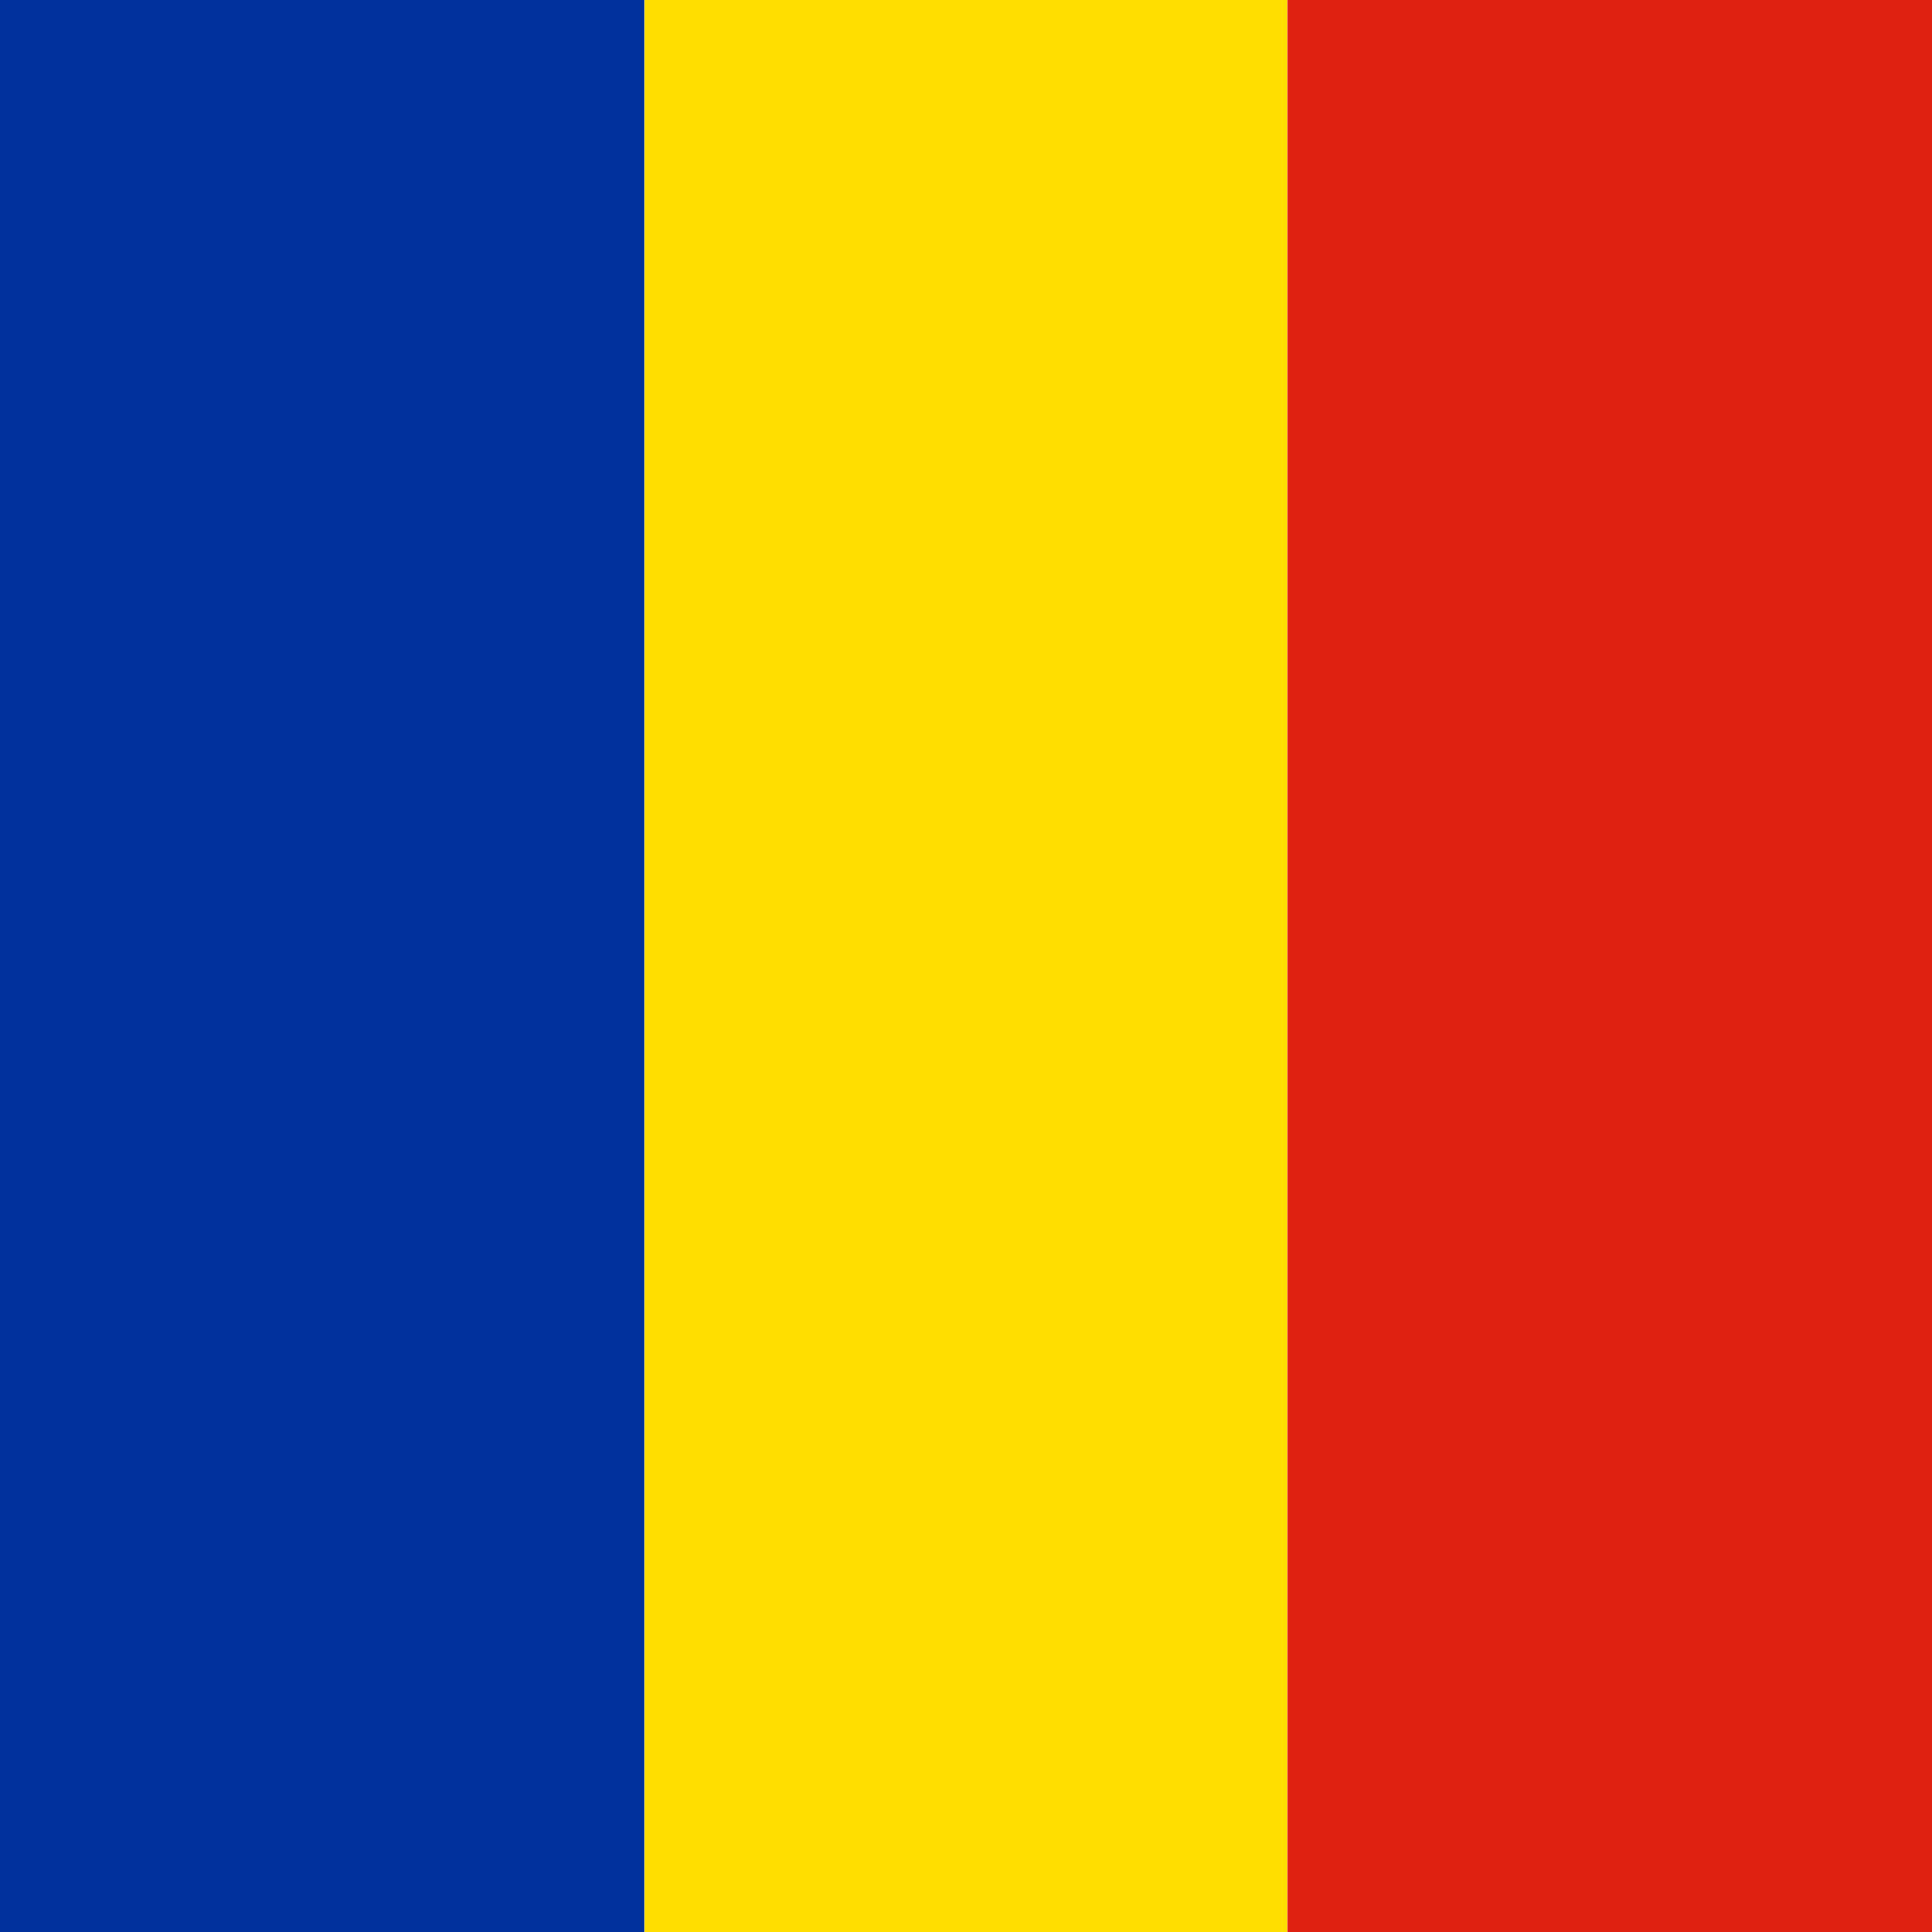
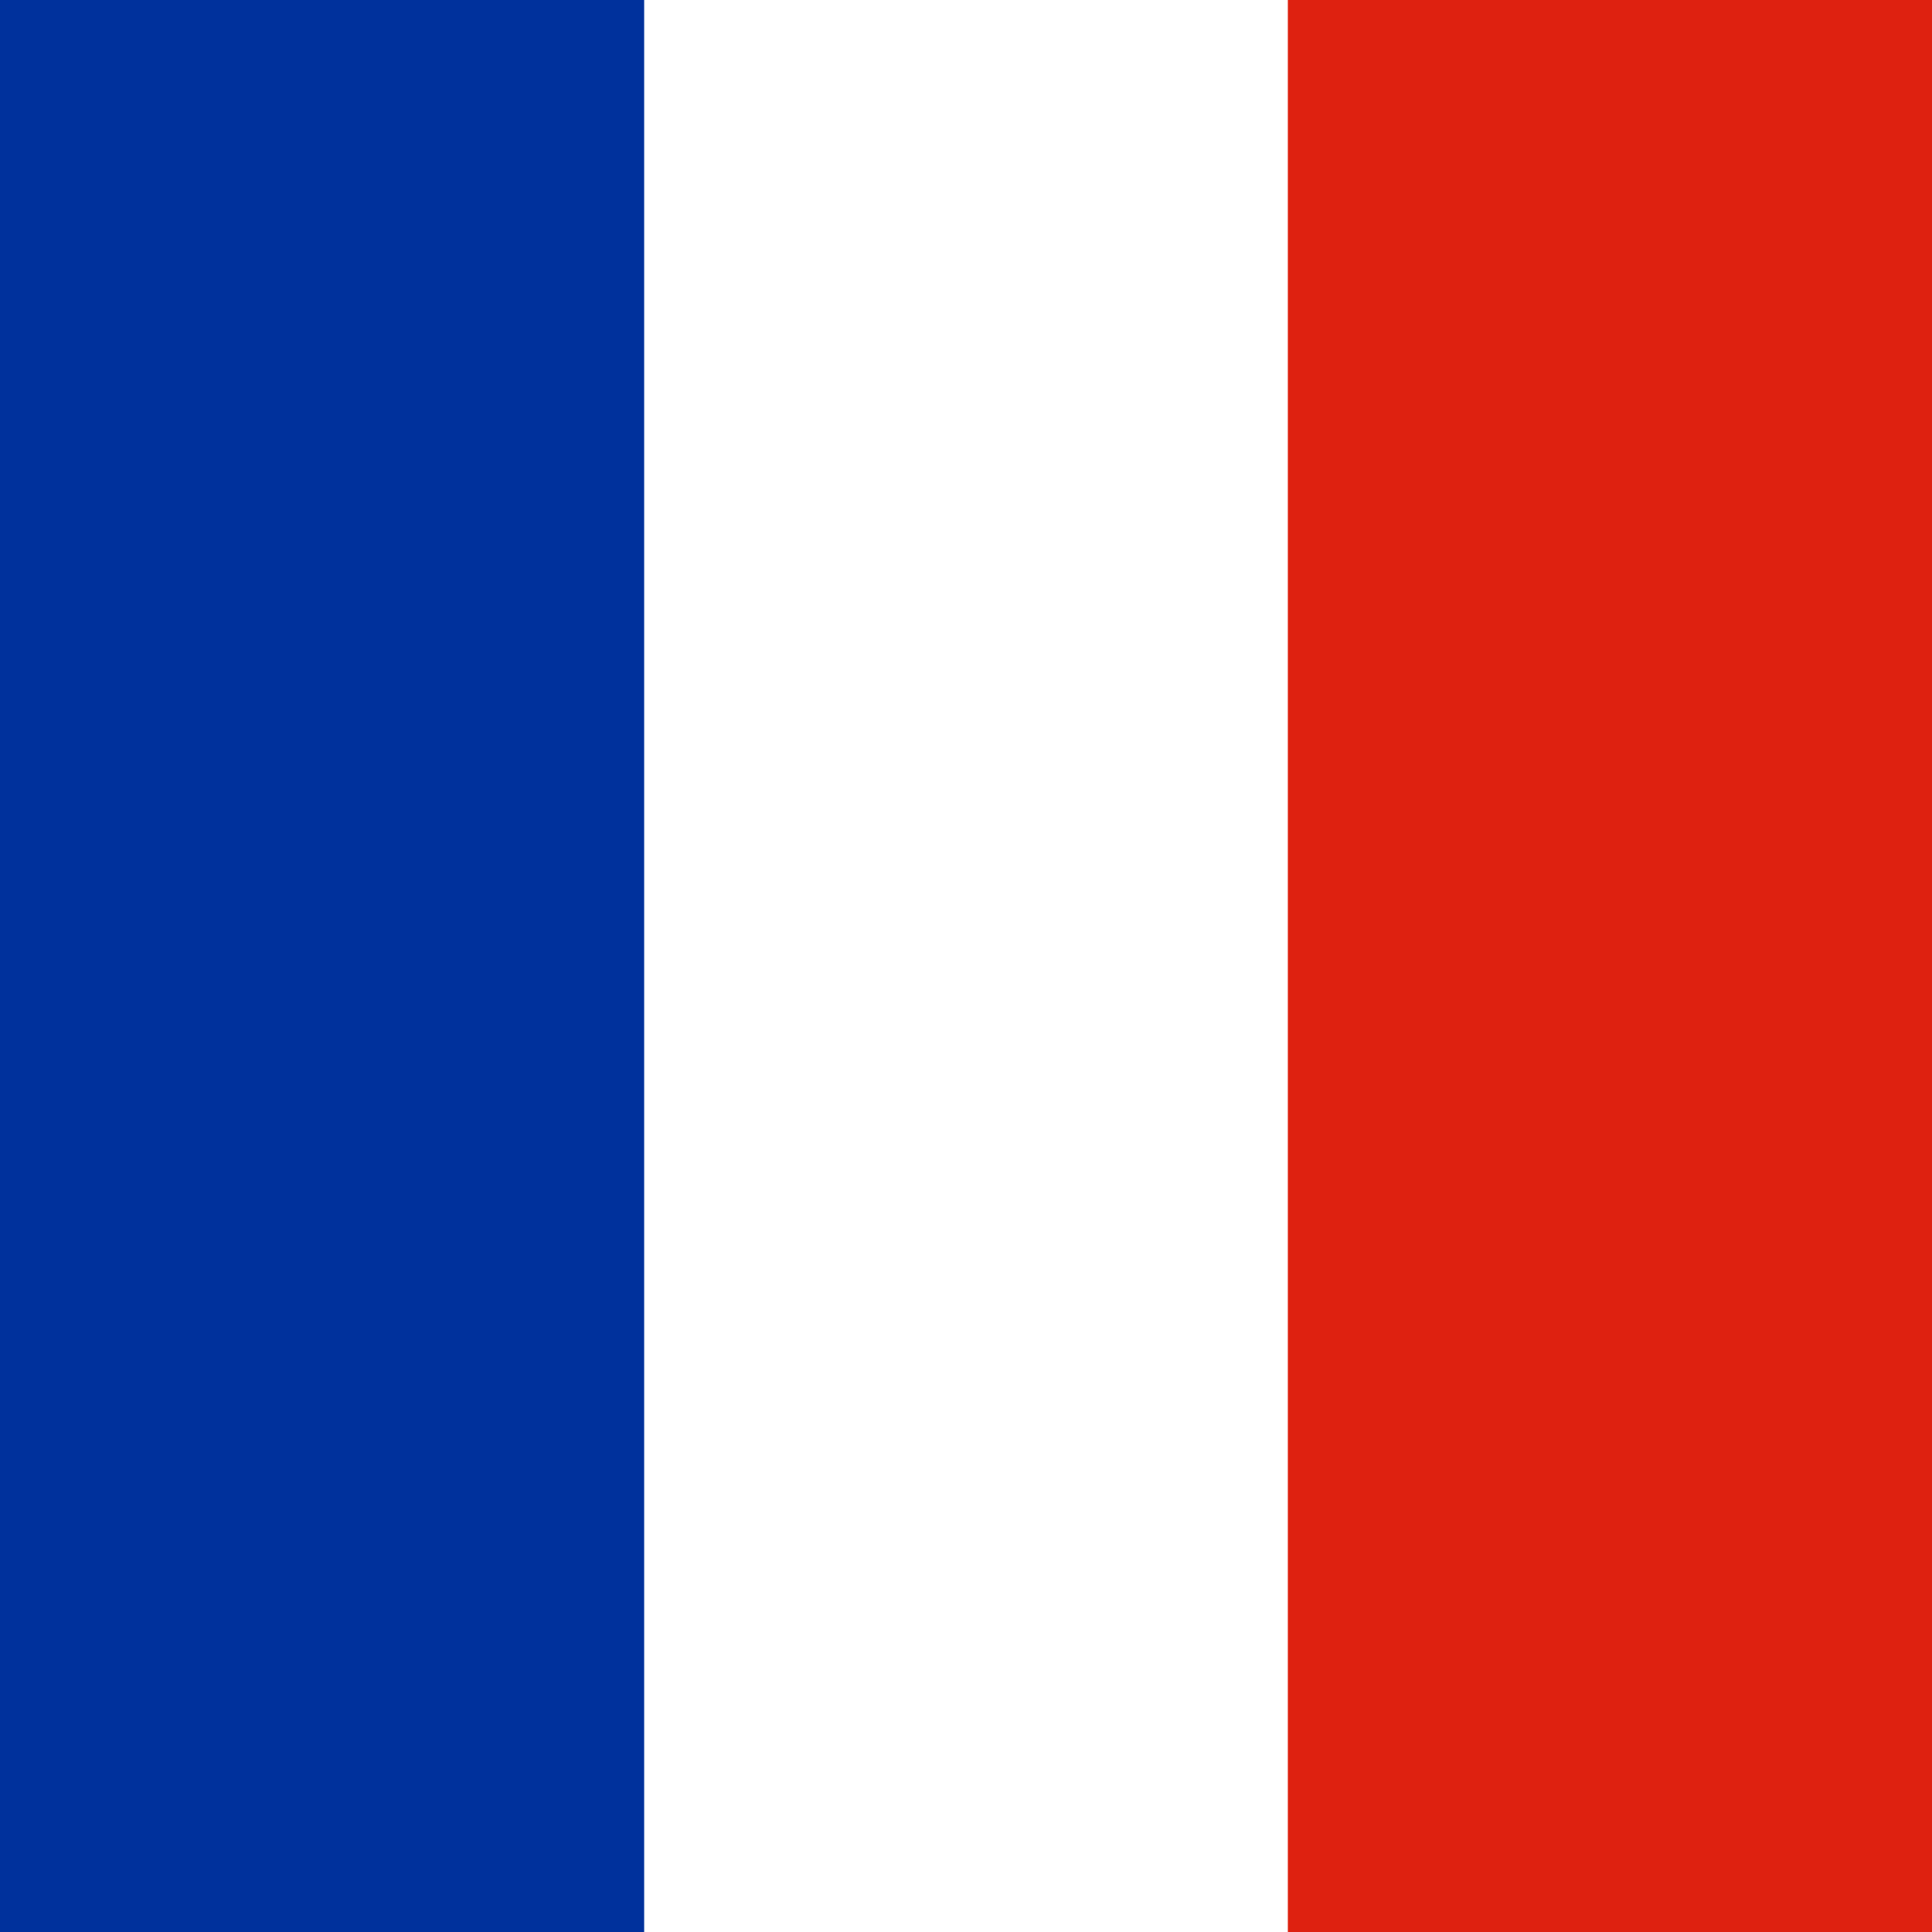
<svg xmlns="http://www.w3.org/2000/svg" width="24" height="24" fill="none">
  <path fill-rule="evenodd" clip-rule="evenodd" d="M0 0h8.002v24H0V0z" fill="#00319C" />
-   <path fill-rule="evenodd" clip-rule="evenodd" d="M8.002 0h7.996v24H8.002V0z" fill="#FFDE00" />
  <path fill-rule="evenodd" clip-rule="evenodd" d="M15.998 0H24v24h-8.002V0z" fill="#DE2110" />
</svg>